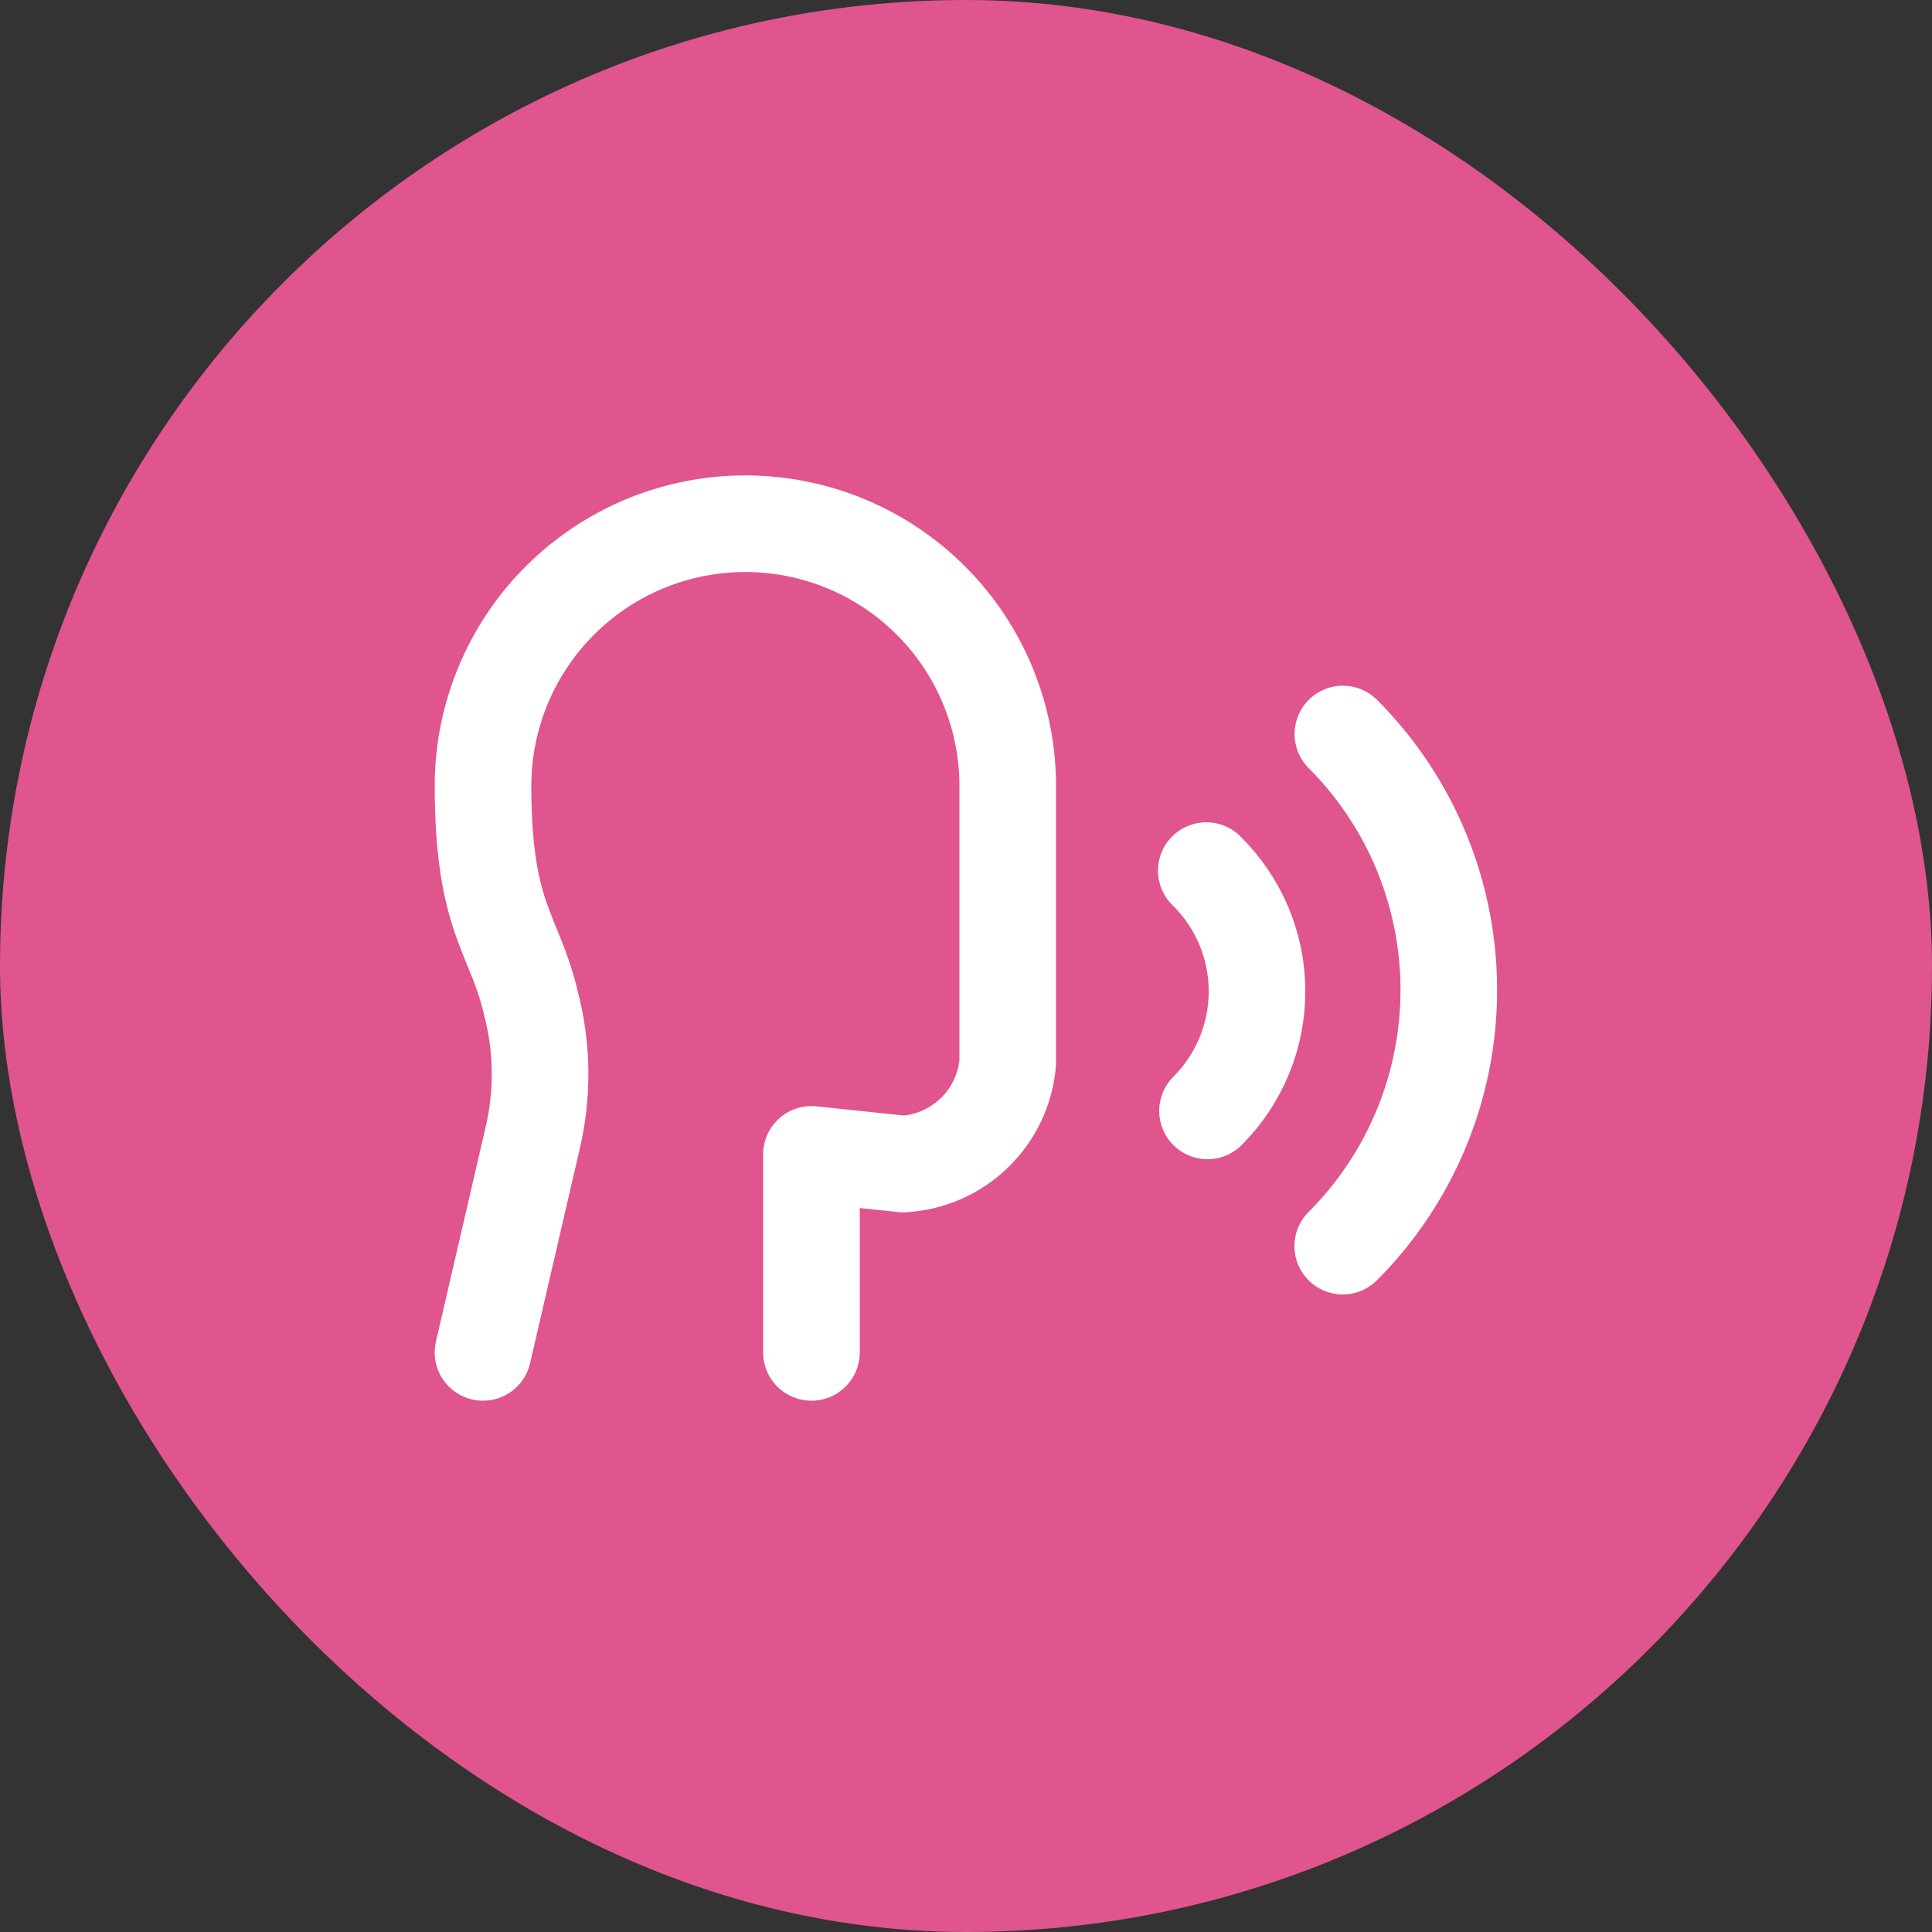
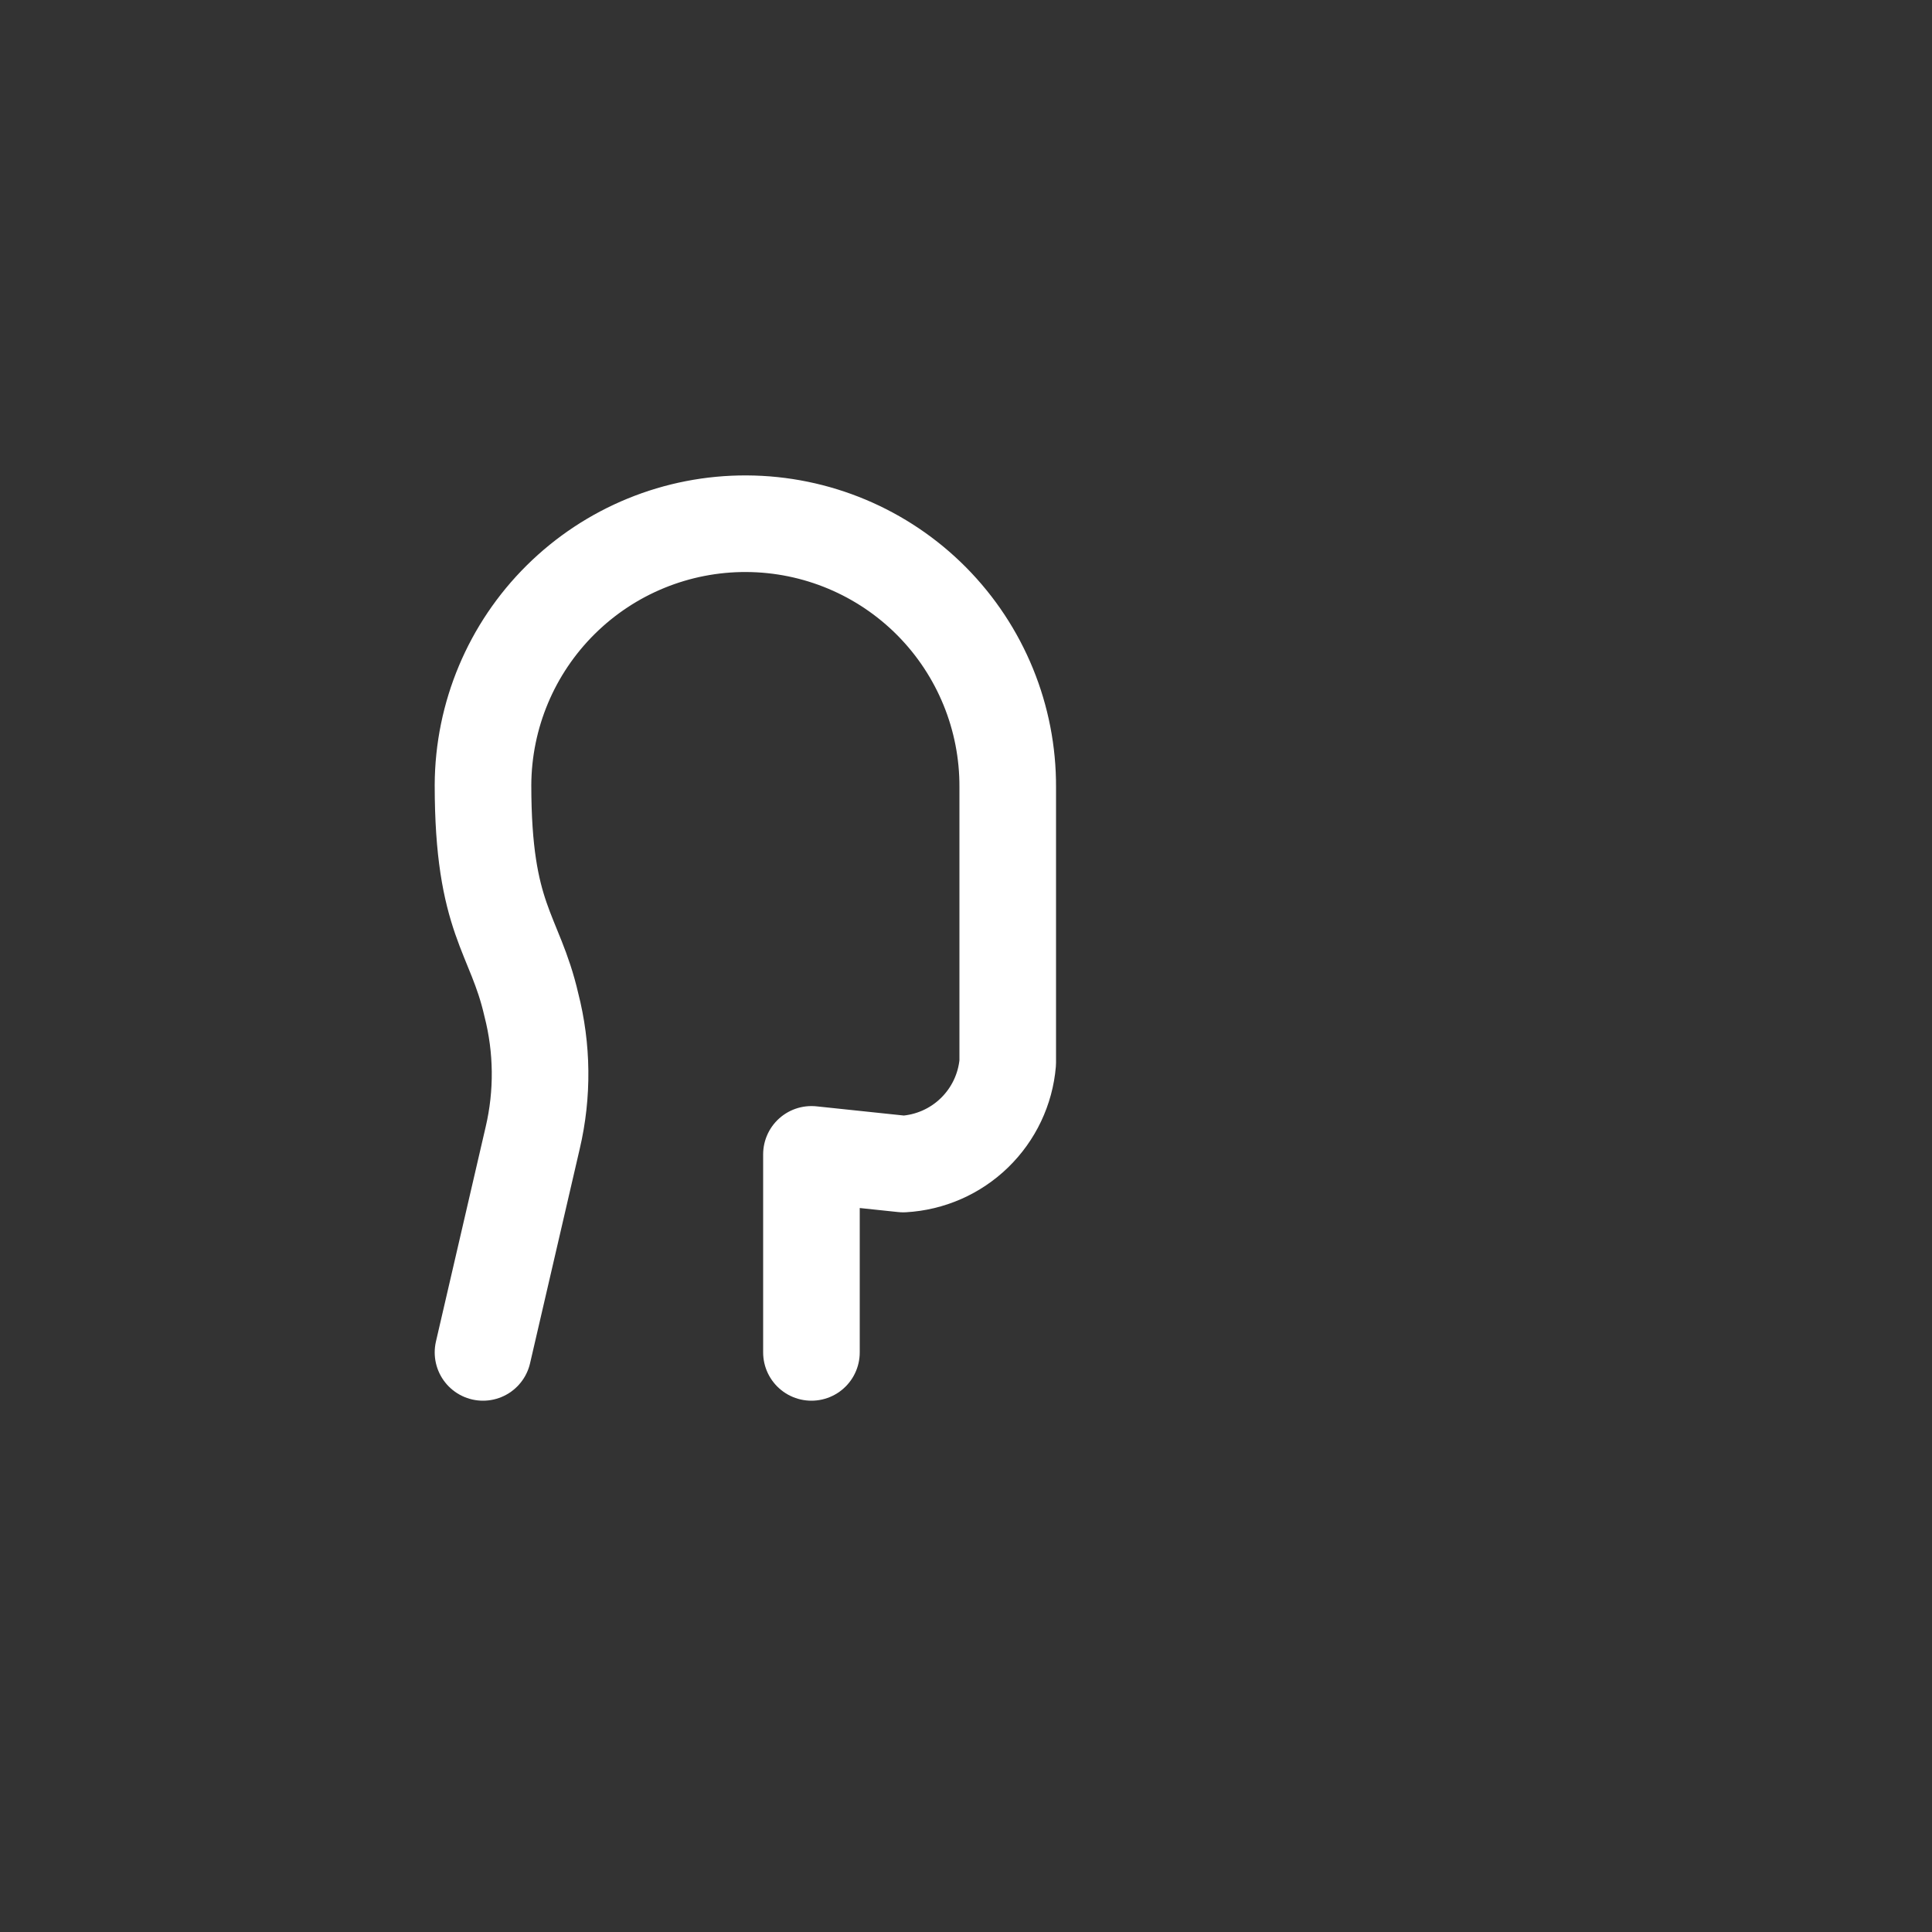
<svg xmlns="http://www.w3.org/2000/svg" width="40" height="40" viewBox="0 0 40 40" fill="none">
  <rect x="0" y="0" width="40" height="40" fill="#333333" stroke="none" />
-   <rect width="40" height="40" rx="20" fill="#E0558D" />
  <path d="M16.8 28V23.9L18.7 24.1C19.253 24.069 19.777 23.84 20.174 23.454C20.572 23.068 20.817 22.552 20.864 22V16.3C20.871 14.859 20.305 13.475 19.291 12.451C18.277 11.428 16.898 10.85 15.457 10.843C14.016 10.836 12.632 11.402 11.609 12.416C10.585 13.43 10.007 14.809 10 16.25C10 19.05 10.656 19.304 11 20.8C11.232 21.703 11.242 22.65 11.029 23.558L10 28" stroke="white" stroke-width="2" stroke-linecap="round" stroke-linejoin="round" />
-   <path d="M27.8 25.8C29.206 24.394 29.996 22.487 29.996 20.499C29.997 18.511 29.208 16.604 27.803 15.197" stroke="white" stroke-width="2" stroke-linecap="round" stroke-linejoin="round" />
-   <path d="M25 23C25.327 22.673 25.586 22.284 25.762 21.856C25.938 21.428 26.028 20.97 26.025 20.507C26.023 20.044 25.929 19.587 25.749 19.161C25.568 18.735 25.305 18.349 24.975 18.025" stroke="white" stroke-width="2" stroke-linecap="round" stroke-linejoin="round" />
</svg>